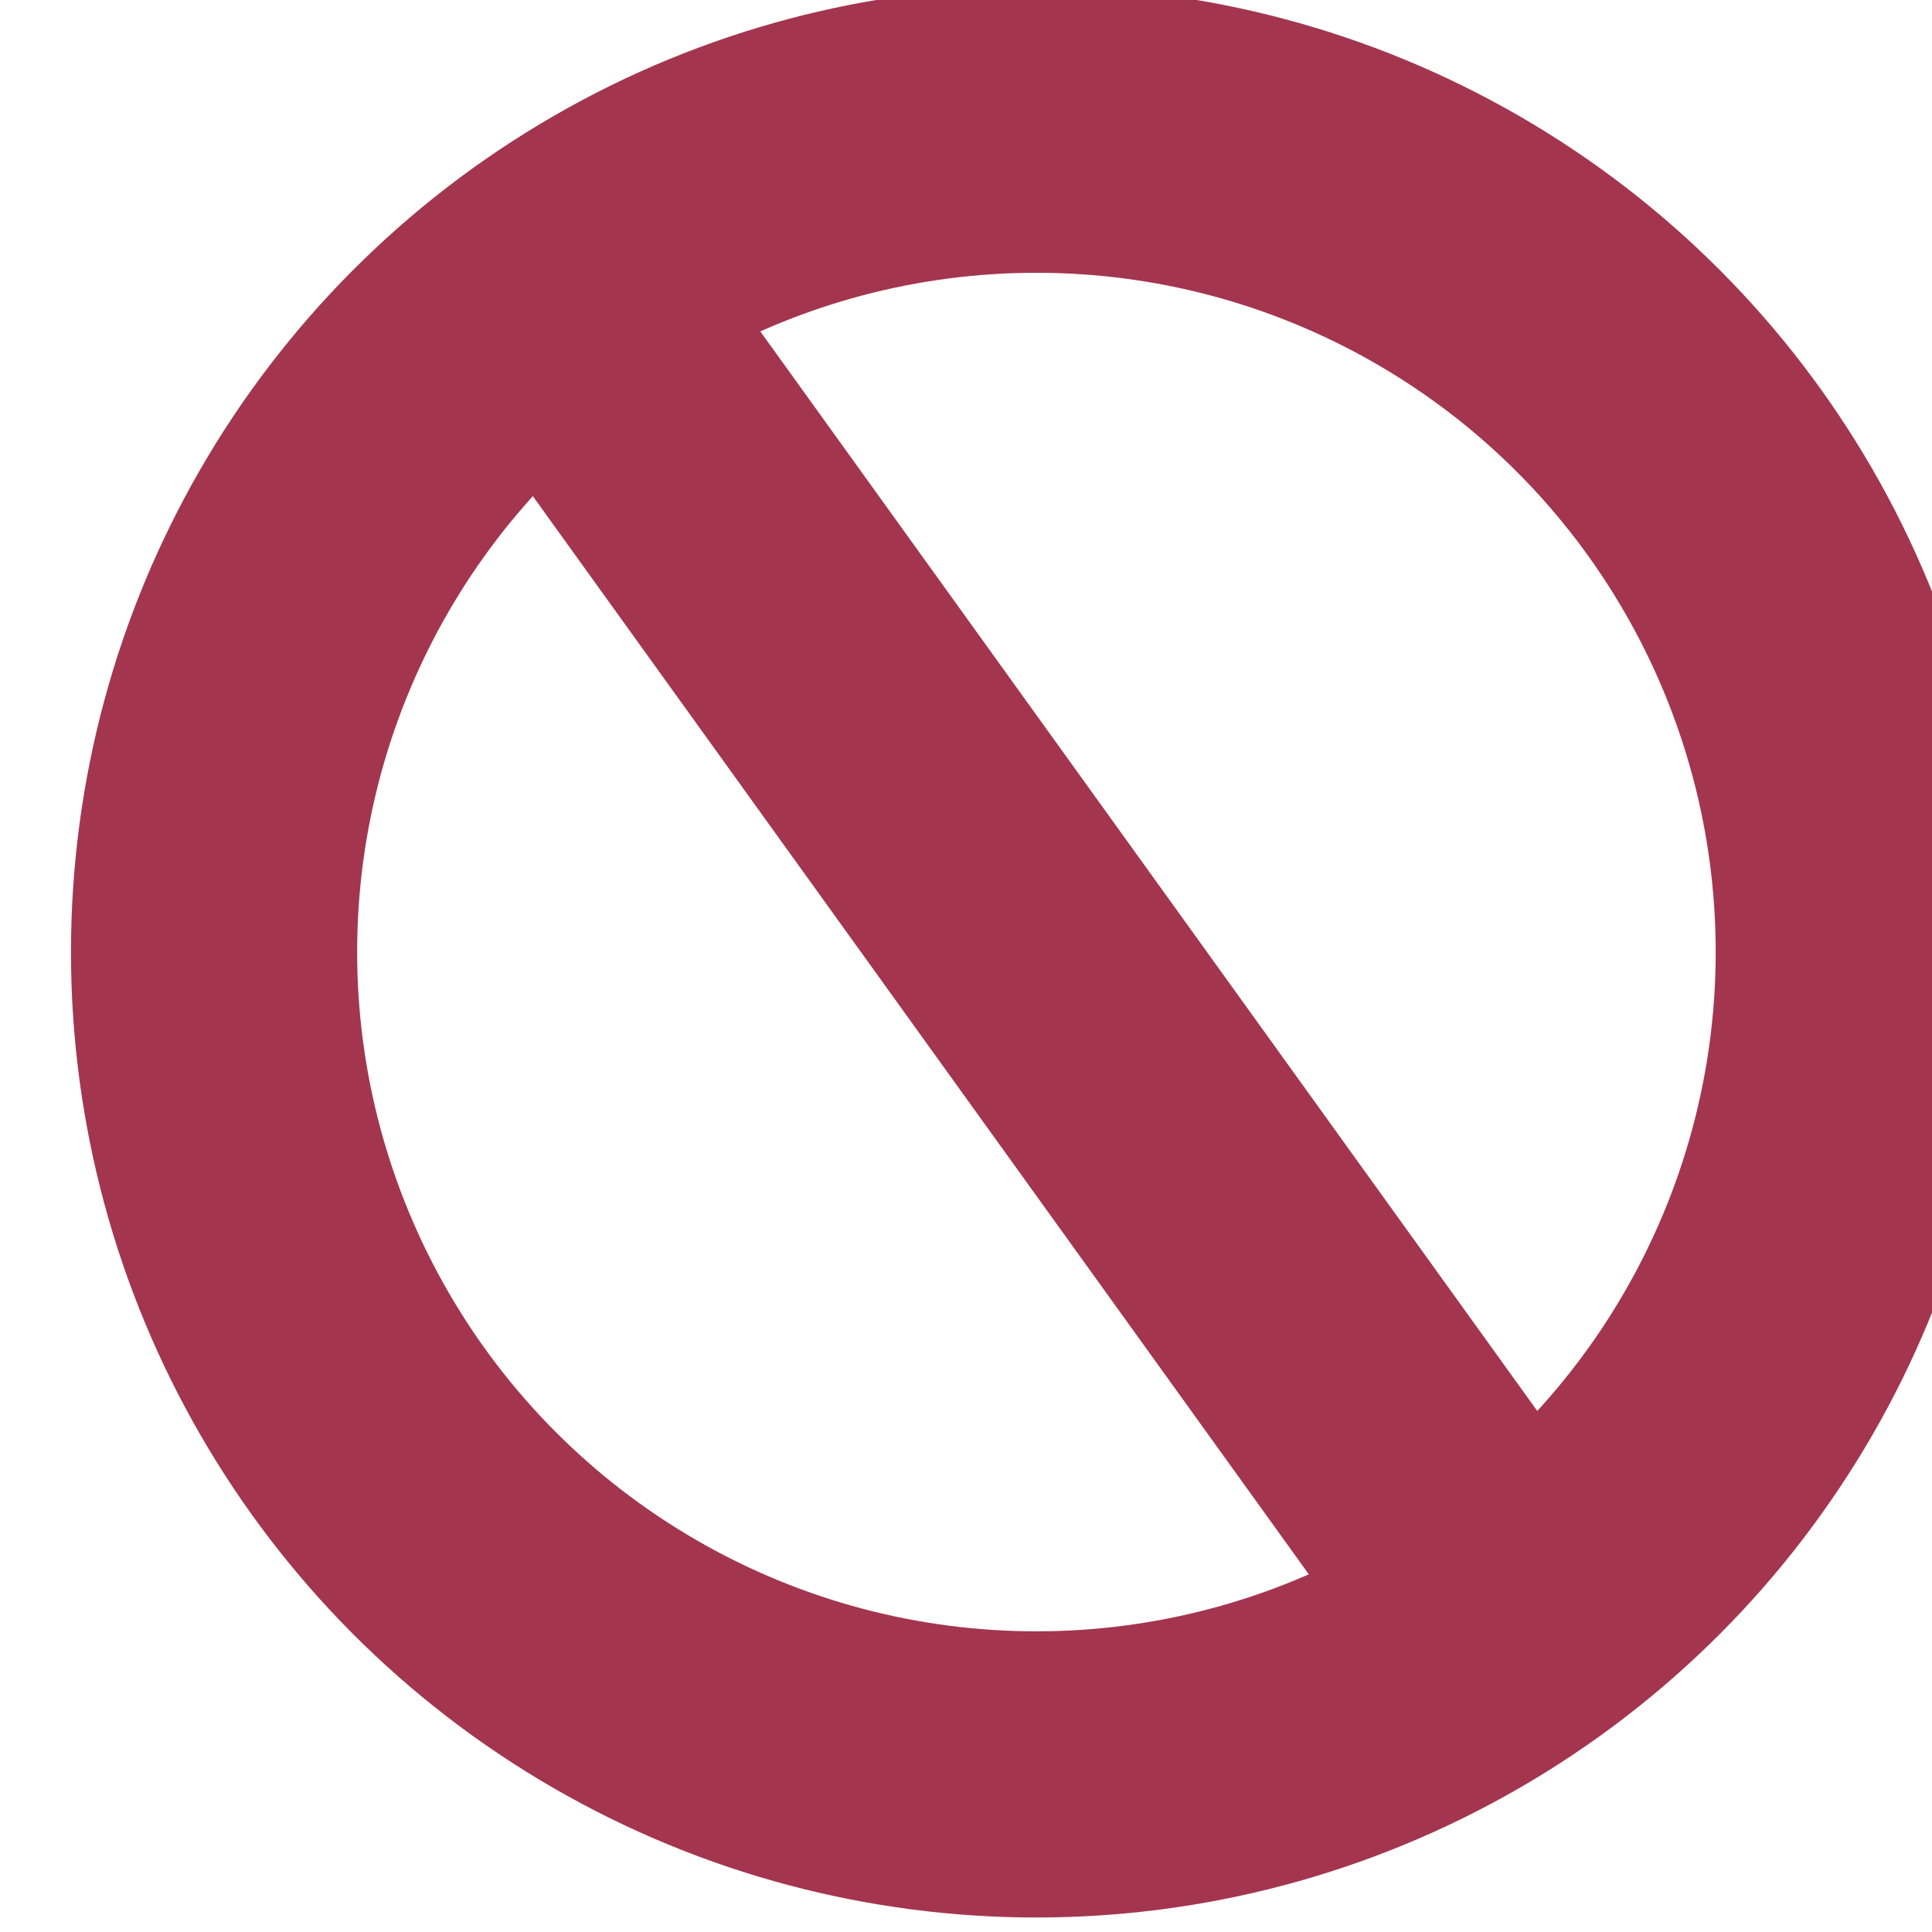
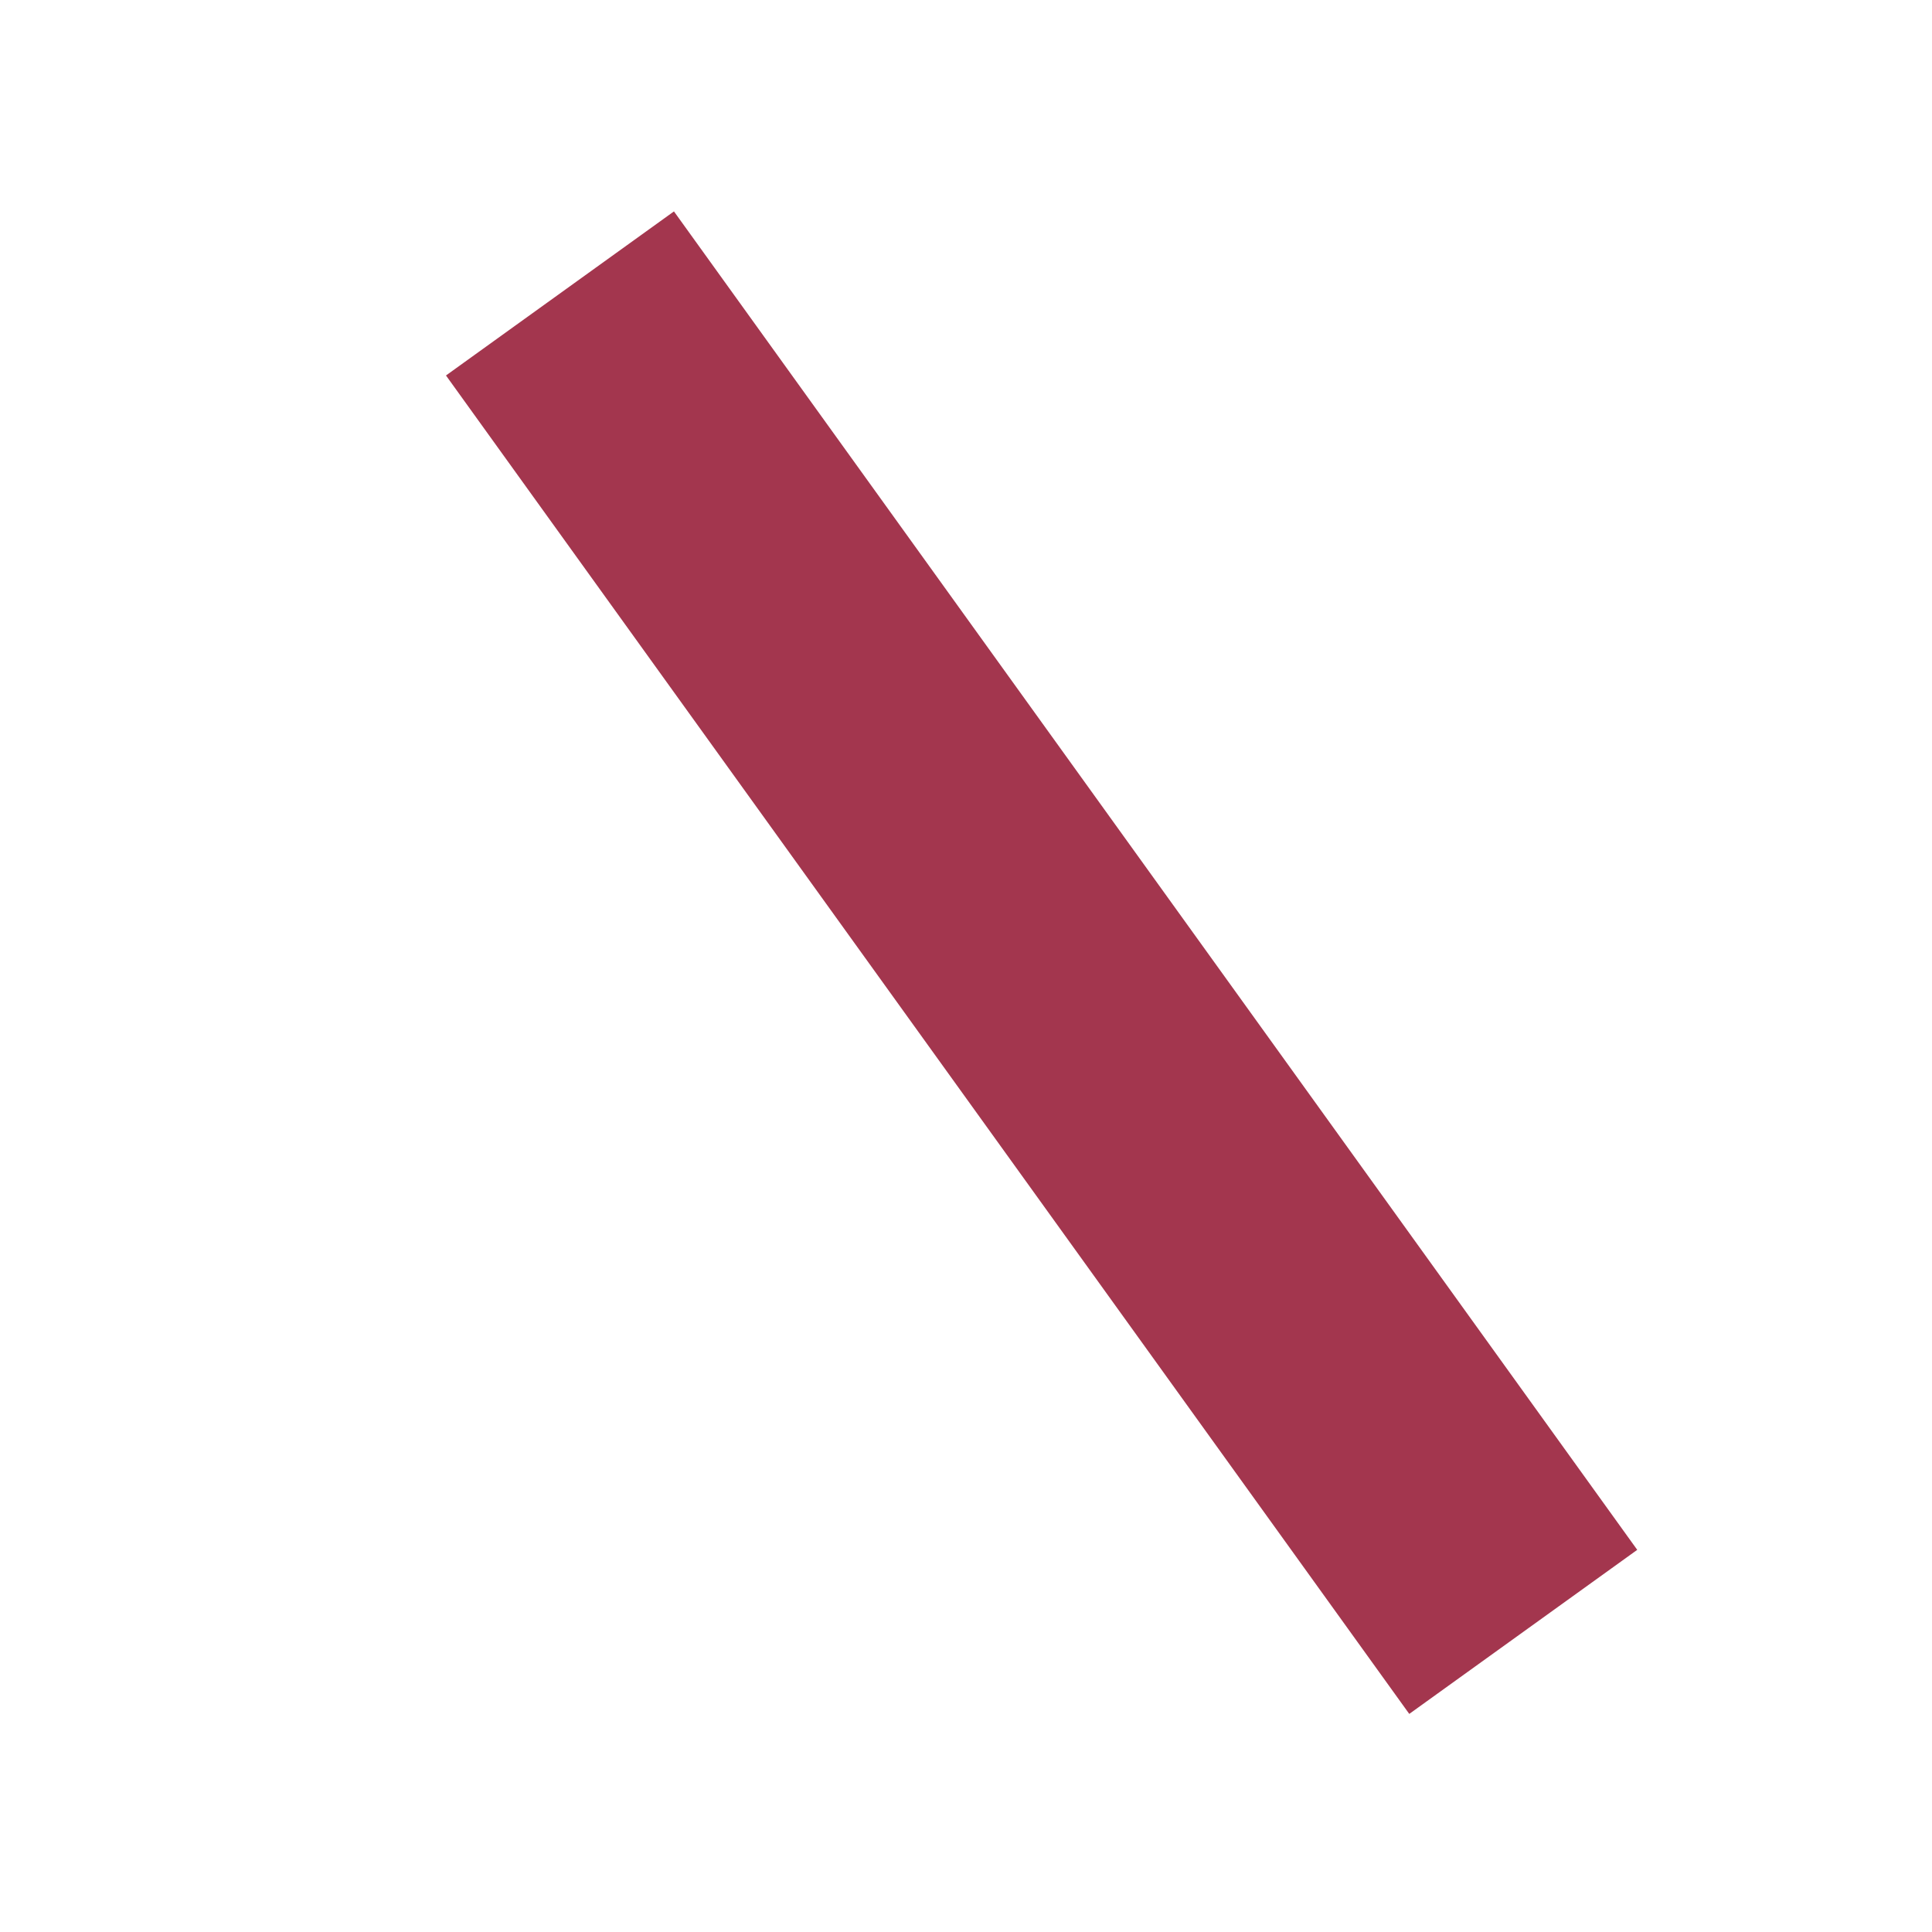
<svg xmlns="http://www.w3.org/2000/svg" width="20.112" height="20.112" viewBox="0 0 5.321 5.321">
  <g style="stroke:#a3364e;stroke-opacity:1" transform="translate(352.068 -66.412)scale(.664)">
    <path d="m-524.245 106.314-3.315-4.606" style="fill:none;stroke:#a3364e;stroke-width:1.165;stroke-linecap:square;stroke-linejoin:round;stroke-miterlimit:4;stroke-dasharray:none;stroke-opacity:1" />
-     <circle cx="-525.924" cy="103.967" r="3.411" style="fill:none;fill-opacity:1;stroke:#a3364e;stroke-width:1.187;stroke-linecap:round;stroke-linejoin:round;stroke-miterlimit:4;stroke-dasharray:none;stroke-opacity:1" />
  </g>
</svg>